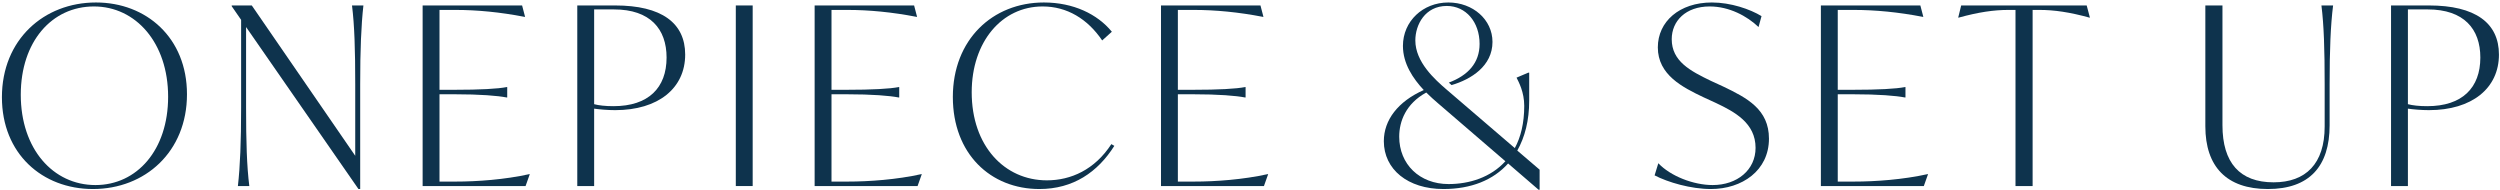
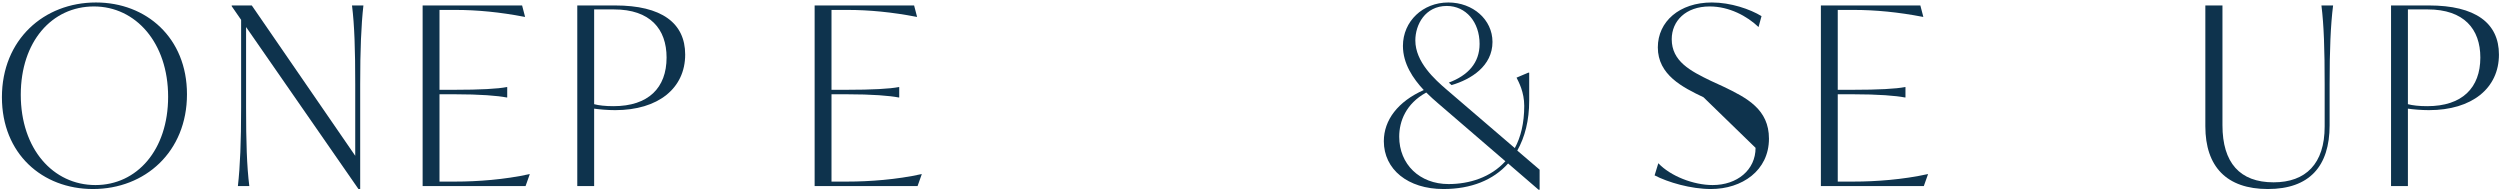
<svg xmlns="http://www.w3.org/2000/svg" width="645" height="49" viewBox="0 0 645 49" fill="none">
  <path d="M626.68 1.408C638.584 1.408 644.728 5.888 644.728 14.08C644.728 22.784 637.752 28.416 626.68 28.416C624.696 28.416 622.584 28.224 621.24 28.032V48H616.888V1.408H626.68ZM626.232 27.392C635.256 27.392 639.928 22.656 639.928 14.848C639.928 7.488 635.704 2.432 626.36 2.432H621.24V26.88C622.456 27.2 624.12 27.392 626.232 27.392Z" fill="#0E334D" />
  <path d="M585.107 48.768C574.483 48.768 568.979 43.008 568.979 32.576V1.408H573.395V32.32C573.395 41.984 577.874 47.04 586.578 47.04C594.898 47.04 599.763 42.24 599.763 32.64V21.76C599.763 12.8 599.57 6.528 598.93 1.408H601.938C601.298 6.528 601.042 12.8 601.042 21.76V32.32C601.042 42.88 595.859 48.768 585.107 48.768Z" fill="#0E334D" />
-   <path d="M538.367 1.408L539.199 4.544H539.071C533.951 3.136 529.983 2.56 526.143 2.56H524.415V48H519.999V2.56H518.207C514.367 2.56 510.463 3.136 505.343 4.544H505.215L505.983 1.408H538.367Z" fill="#0E334D" />
  <path d="M497.307 44.928H497.435L496.347 48H469.787V1.408H495.451L496.219 4.352H496.091C489.819 3.136 483.867 2.56 478.235 2.56H474.139V23.168H477.852C484.764 23.168 489.179 22.912 491.483 22.464H491.611V25.152H491.483C489.179 24.704 484.764 24.32 477.852 24.32H474.139V46.848H478.299C483.868 46.848 490.971 46.336 497.307 44.928Z" fill="#0E334D" />
-   <path d="M441.417 48.768C436.233 48.768 430.344 47.04 426.888 45.248L427.848 42.112C430.984 45.44 436.937 47.744 441.865 47.744C448.201 47.744 452.936 43.84 452.936 38.144C452.936 31.744 447.561 28.864 442.697 26.56L439.496 25.088C434.12 22.528 427.72 19.328 427.72 12.224C427.72 5.568 433.288 0.64 441.672 0.64C446.536 0.64 451.529 2.368 454.473 4.16L453.704 6.976C450.76 4.16 446.152 1.664 441.096 1.664C434.888 1.664 431.305 5.44 431.305 10.112C431.305 15.808 436.105 18.304 441.417 20.864L444.616 22.336C450.76 25.28 456.392 28.224 456.392 35.776C456.392 44.032 449.417 48.768 441.417 48.768Z" fill="#0E334D" />
+   <path d="M441.417 48.768C436.233 48.768 430.344 47.04 426.888 45.248L427.848 42.112C430.984 45.44 436.937 47.744 441.865 47.744C448.201 47.744 452.936 43.84 452.936 38.144L439.496 25.088C434.12 22.528 427.72 19.328 427.72 12.224C427.72 5.568 433.288 0.64 441.672 0.64C446.536 0.64 451.529 2.368 454.473 4.16L453.704 6.976C450.76 4.16 446.152 1.664 441.096 1.664C434.888 1.664 431.305 5.44 431.305 10.112C431.305 15.808 436.105 18.304 441.417 20.864L444.616 22.336C450.76 25.28 456.392 28.224 456.392 35.776C456.392 44.032 449.417 48.768 441.417 48.768Z" fill="#0E334D" />
  <path d="M391.461 38.848L397.221 43.776V48.96H396.965L389.093 42.176C385.253 46.464 379.557 48.768 372.389 48.768C363.237 48.768 357.029 43.712 357.029 36.416C357.029 30.976 360.677 26.176 367.333 23.232C364.581 20.288 361.957 16.448 361.957 11.84C361.957 5.504 367.077 0.64 373.669 0.64C380.005 0.64 385.061 5.056 385.061 10.816C385.061 17.024 379.557 20.48 374.501 21.952L373.797 21.312C378.725 19.456 381.733 16.256 381.733 11.328C381.733 5.696 378.213 1.536 373.285 1.536C367.653 1.536 365.157 6.4 365.157 10.432C365.157 16 370.149 20.48 373.285 23.168L390.821 38.208C392.357 35.392 393.253 31.744 393.253 27.328C393.253 23.744 391.845 21.184 391.269 20.032L394.277 18.752H394.533V25.984C394.533 31.04 393.445 35.328 391.461 38.848ZM373.733 47.488C379.109 47.488 384.613 45.76 388.389 41.6L370.981 26.624C370.085 25.856 368.997 24.896 367.973 23.872C362.725 26.752 360.997 31.296 360.997 35.264C360.997 42.368 366.245 47.488 373.733 47.488Z" fill="#0E334D" />
-   <path d="M327.057 44.928H327.185L326.097 48H299.537V1.408H325.201L325.969 4.352H325.841C319.569 3.136 313.617 2.56 307.985 2.56H303.889V23.168H307.602C314.514 23.168 318.929 22.912 321.233 22.464H321.361V25.152H321.233C318.929 24.704 314.514 24.32 307.602 24.32H303.889V46.848H308.049C313.618 46.848 320.721 46.336 327.057 44.928Z" fill="#0E334D" />
-   <path d="M268.171 48.768C255.563 48.768 245.835 39.68 245.835 25.024C245.835 10.24 256.075 0.64 269.323 0.64C276.939 0.64 283.147 3.648 286.859 8.192L284.363 10.432C280.587 4.864 275.275 1.664 269.003 1.664C258.443 1.664 250.699 10.816 250.699 23.808C250.699 37.632 259.147 46.528 270.091 46.528C276.299 46.528 282.443 43.776 286.731 37.184L287.499 37.632C283.211 44.416 276.875 48.768 268.171 48.768Z" fill="#0E334D" />
  <path d="M237.695 44.928H237.823L236.735 48H210.175V1.408H235.839L236.607 4.352H236.479C230.207 3.136 224.255 2.56 218.623 2.56H214.527V23.168H218.239C225.151 23.168 229.567 22.912 231.871 22.464H231.999V25.152H231.871C229.567 24.704 225.151 24.32 218.239 24.32H214.527V46.848H218.687C224.255 46.848 231.359 46.336 237.695 44.928Z" fill="#0E334D" />
-   <path d="M189.838 48V1.408H194.19V48H189.838Z" fill="#0E334D" />
  <path d="M158.729 1.408C170.633 1.408 176.777 5.888 176.777 14.08C176.777 22.784 169.801 28.416 158.729 28.416C156.745 28.416 154.633 28.224 153.289 28.032V48H148.938V1.408H158.729ZM158.281 27.392C167.305 27.392 171.977 22.656 171.977 14.848C171.977 7.488 167.754 2.432 158.41 2.432H153.289V26.88C154.505 27.2 156.169 27.392 158.281 27.392Z" fill="#0E334D" />
  <path d="M136.557 44.928H136.686L135.598 48H109.038V1.408H134.702L135.47 4.352H135.342C129.07 3.136 123.118 2.56 117.486 2.56H113.39V23.168H117.102C124.014 23.168 128.43 22.912 130.734 22.464H130.862V25.152H130.734C128.43 24.704 124.014 24.32 117.102 24.32H113.39V46.848H117.549C123.118 46.848 130.221 46.336 136.557 44.928Z" fill="#0E334D" />
  <path d="M90.817 1.408H93.761C93.185 6.528 92.929 12.8 92.929 21.76V48.768H92.481L63.489 6.976V27.648C63.489 36.608 63.681 42.88 64.321 48H61.377C61.953 42.88 62.209 36.608 62.209 27.648V5.12L59.777 1.6V1.408H64.961L91.649 40.192V21.76C91.649 12.8 91.457 6.528 90.817 1.408Z" fill="#0E334D" />
  <path d="M23.984 48.768C10.928 48.768 0.496 39.68 0.496 25.088C0.496 10.24 11.312 0.64 24.752 0.64C37.744 0.64 48.24 9.728 48.24 24.32C48.24 39.168 37.424 48.768 23.984 48.768ZM24.624 47.744C35.312 47.744 43.376 38.72 43.376 24.96C43.376 11.008 34.992 1.664 24.24 1.664C13.36 1.664 5.36 10.752 5.36 24.448C5.36 38.4 13.68 47.744 24.624 47.744Z" fill="#0E334D" />
</svg>